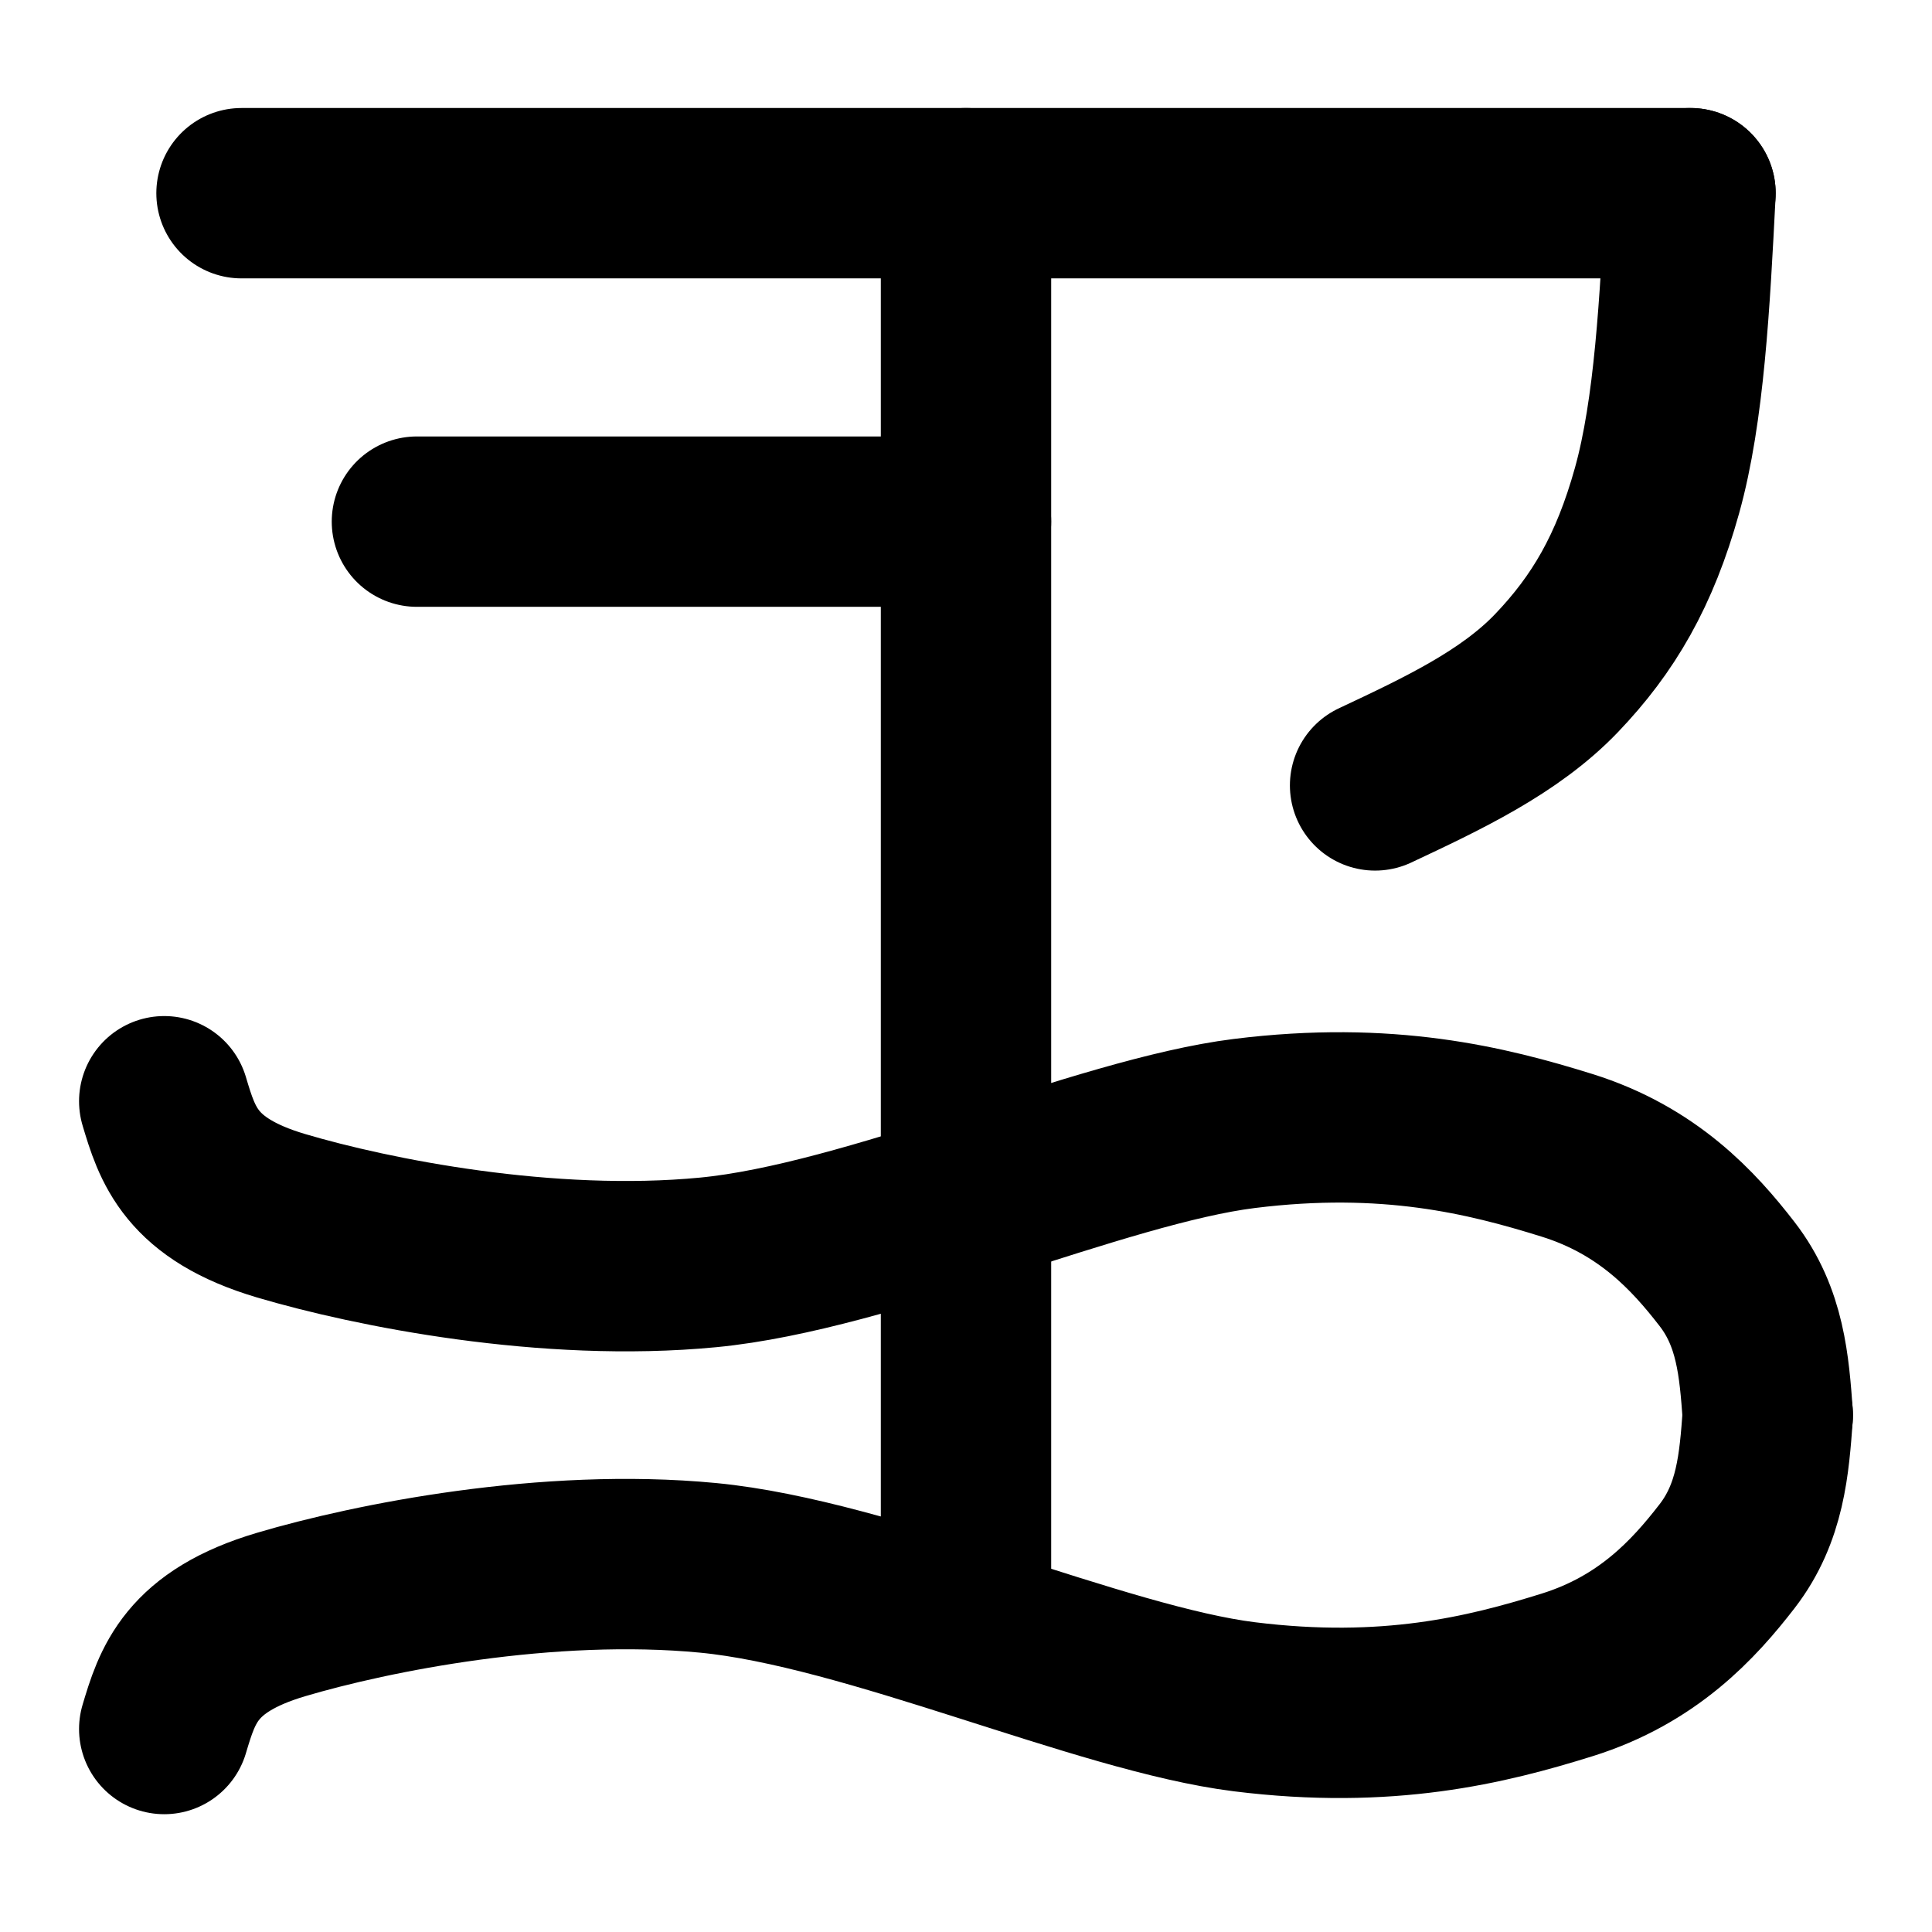
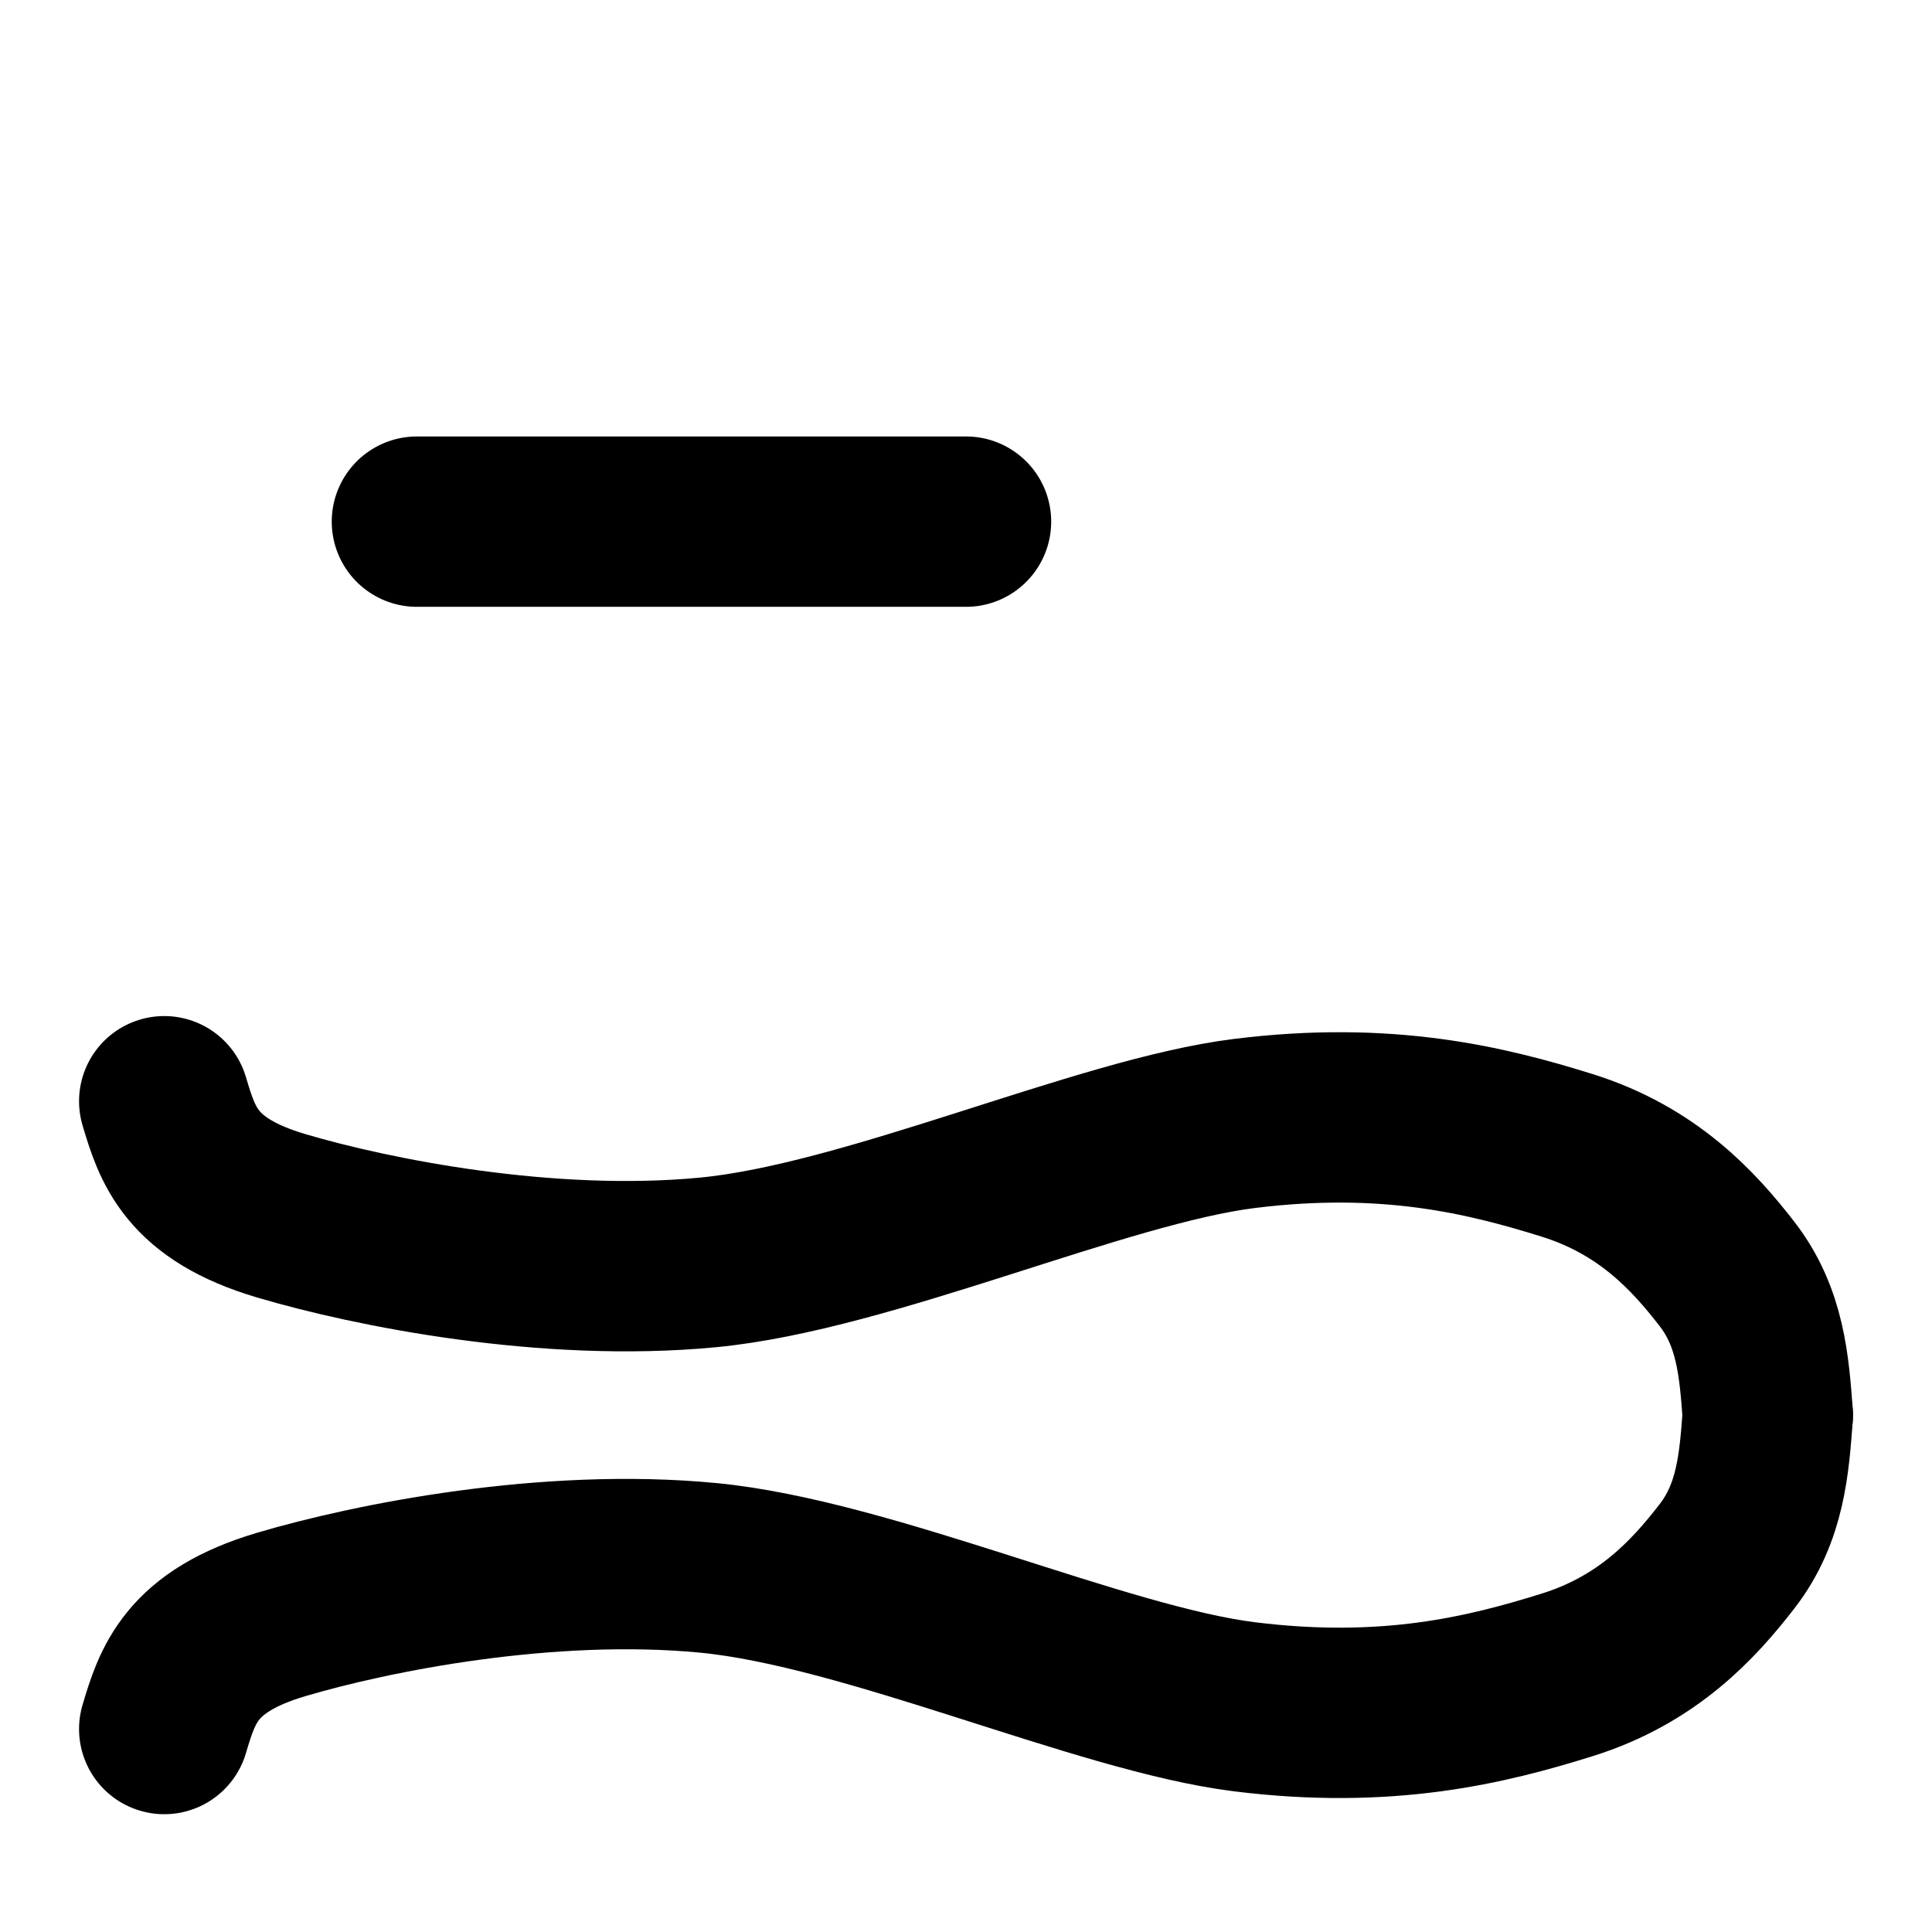
<svg xmlns="http://www.w3.org/2000/svg" xmlns:ns1="http://sodipodi.sourceforge.net/DTD/sodipodi-0.dtd" xmlns:ns2="http://www.inkscape.org/namespaces/inkscape" width="567pt" height="567pt" viewBox="0 0 567 567" version="1.1" id="svg17" ns1:docname="KO.svg" ns2:version="1.1 (c68e22c387, 2021-05-23)">
  <defs id="defs21" />
  <ns1:namedview id="namedview19" pagecolor="#505050" bordercolor="#eeeeee" borderopacity="1" ns2:pageshadow="0" ns2:pageopacity="0" ns2:pagecheckerboard="0" ns2:document-units="pt" showgrid="false" ns2:zoom="1.0608466" ns2:cx="341.70823" ns2:cy="378.47132" ns2:window-width="1680" ns2:window-height="987" ns2:window-x="-8" ns2:window-y="-8" ns2:window-maximized="1" ns2:current-layer="surface321" />
  <g id="surface321">
-     <path style="fill:none;stroke-width:50;stroke-linecap:round;stroke-linejoin:round;stroke:rgb(0%,0%,0%);stroke-opacity:1;stroke-miterlimit:10;" d="M 283.5 90.723 L 283.5 510.301 " transform="matrix(1,0,0,-1,0,567)" id="path4" />
    <path style="fill:none;stroke-width:50;stroke-linecap:round;stroke-linejoin:round;stroke:rgb(0%,0%,0%);stroke-opacity:1;stroke-miterlimit:10;" d="M 48.199 243.809 C 52.051 230.949 55.906 218.078 82.504 210.199 C 109.109 202.309 160.691 191.988 207.801 196.512 C 254.91 201.02 323.148 232.039 365.172 237.281 C 407.18 242.512 436.27 235.301 459.879 227.941 C 483.5 220.57 497.051 205.789 506.871 193.078 C 516.691 180.371 517.75 166.031 518.801 151.691 " transform="matrix(1,0,0,-1,0,567)" id="path6" />
    <path style="fill:none;stroke-width:50;stroke-linecap:round;stroke-linejoin:round;stroke:rgb(0%,0%,0%);stroke-opacity:1;stroke-miterlimit:10;" d="M 48.199 59.57 C 52.051 72.434 55.906 85.297 82.504 93.18 C 109.109 101.07 160.691 111.391 207.801 106.871 C 254.91 102.359 323.148 71.344 365.172 66.105 C 407.18 60.867 436.27 68.074 459.879 75.441 C 483.5 82.809 497.051 97.59 506.871 110.301 C 516.691 123.012 517.75 137.352 518.801 151.691 " transform="matrix(1,0,0,-1,0,567)" id="path8" />
-     <path style="fill:none;stroke-width:50;stroke-linecap:round;stroke-linejoin:round;stroke:rgb(0%,0%,0%);stroke-opacity:1;stroke-miterlimit:10;" d="M 496.121 510.301 L 70.879 510.301 " transform="matrix(1,0,0,-1,0,567)" id="path10" />
-     <path style="fill:none;stroke-width:50;stroke-linecap:round;stroke-linejoin:round;stroke:rgb(0%,0%,0%);stroke-opacity:1;stroke-miterlimit:10;" d="M 496.121 510.301 C 494.48 478.379 492.852 446.461 486.289 422.988 C 479.738 399.512 470.59 383.859 456.801 369.449 C 443.012 355.039 423.289 345.77 403.559 336.5 " transform="matrix(1,0,0,-1,0,567)" id="path12" />
    <path style="fill:none;stroke-width:50;stroke-linecap:round;stroke-linejoin:round;stroke:rgb(0%,0%,0%);stroke-opacity:1;stroke-miterlimit:10;" d="M 283.5 413.91 L 122.359 413.91 " transform="matrix(1,0,0,-1,0,567)" id="path14" />
  </g>
</svg>